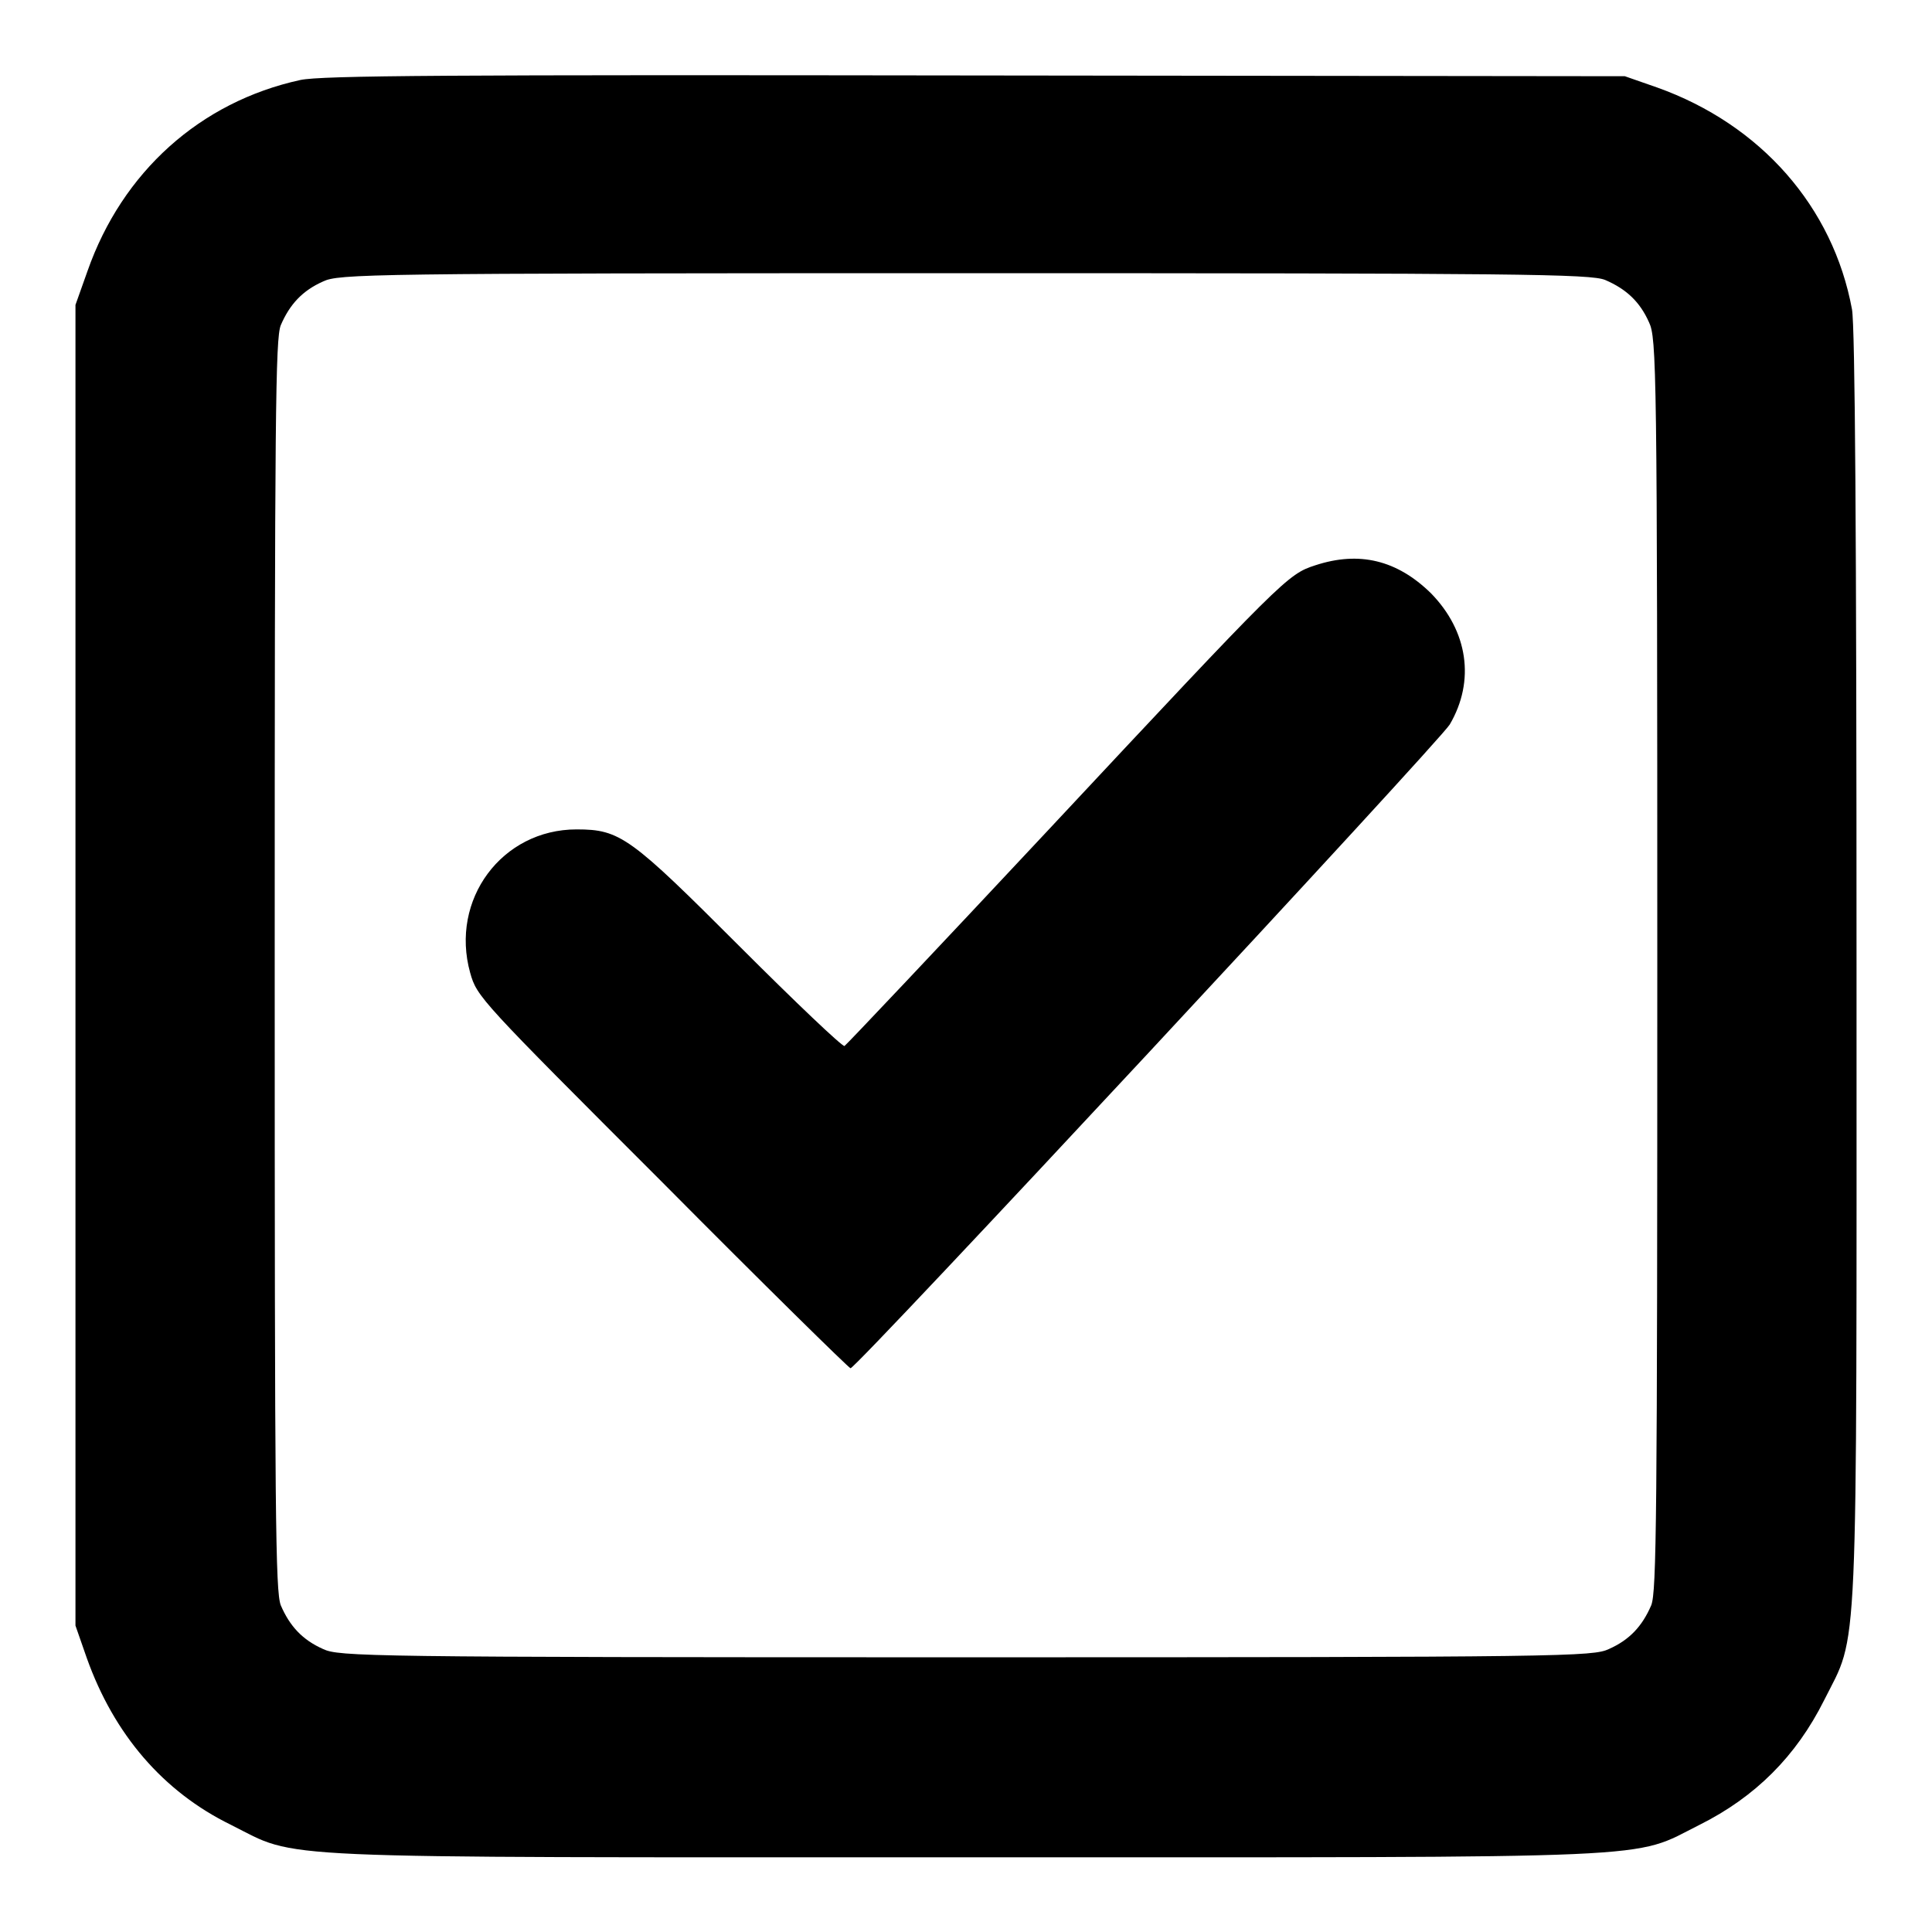
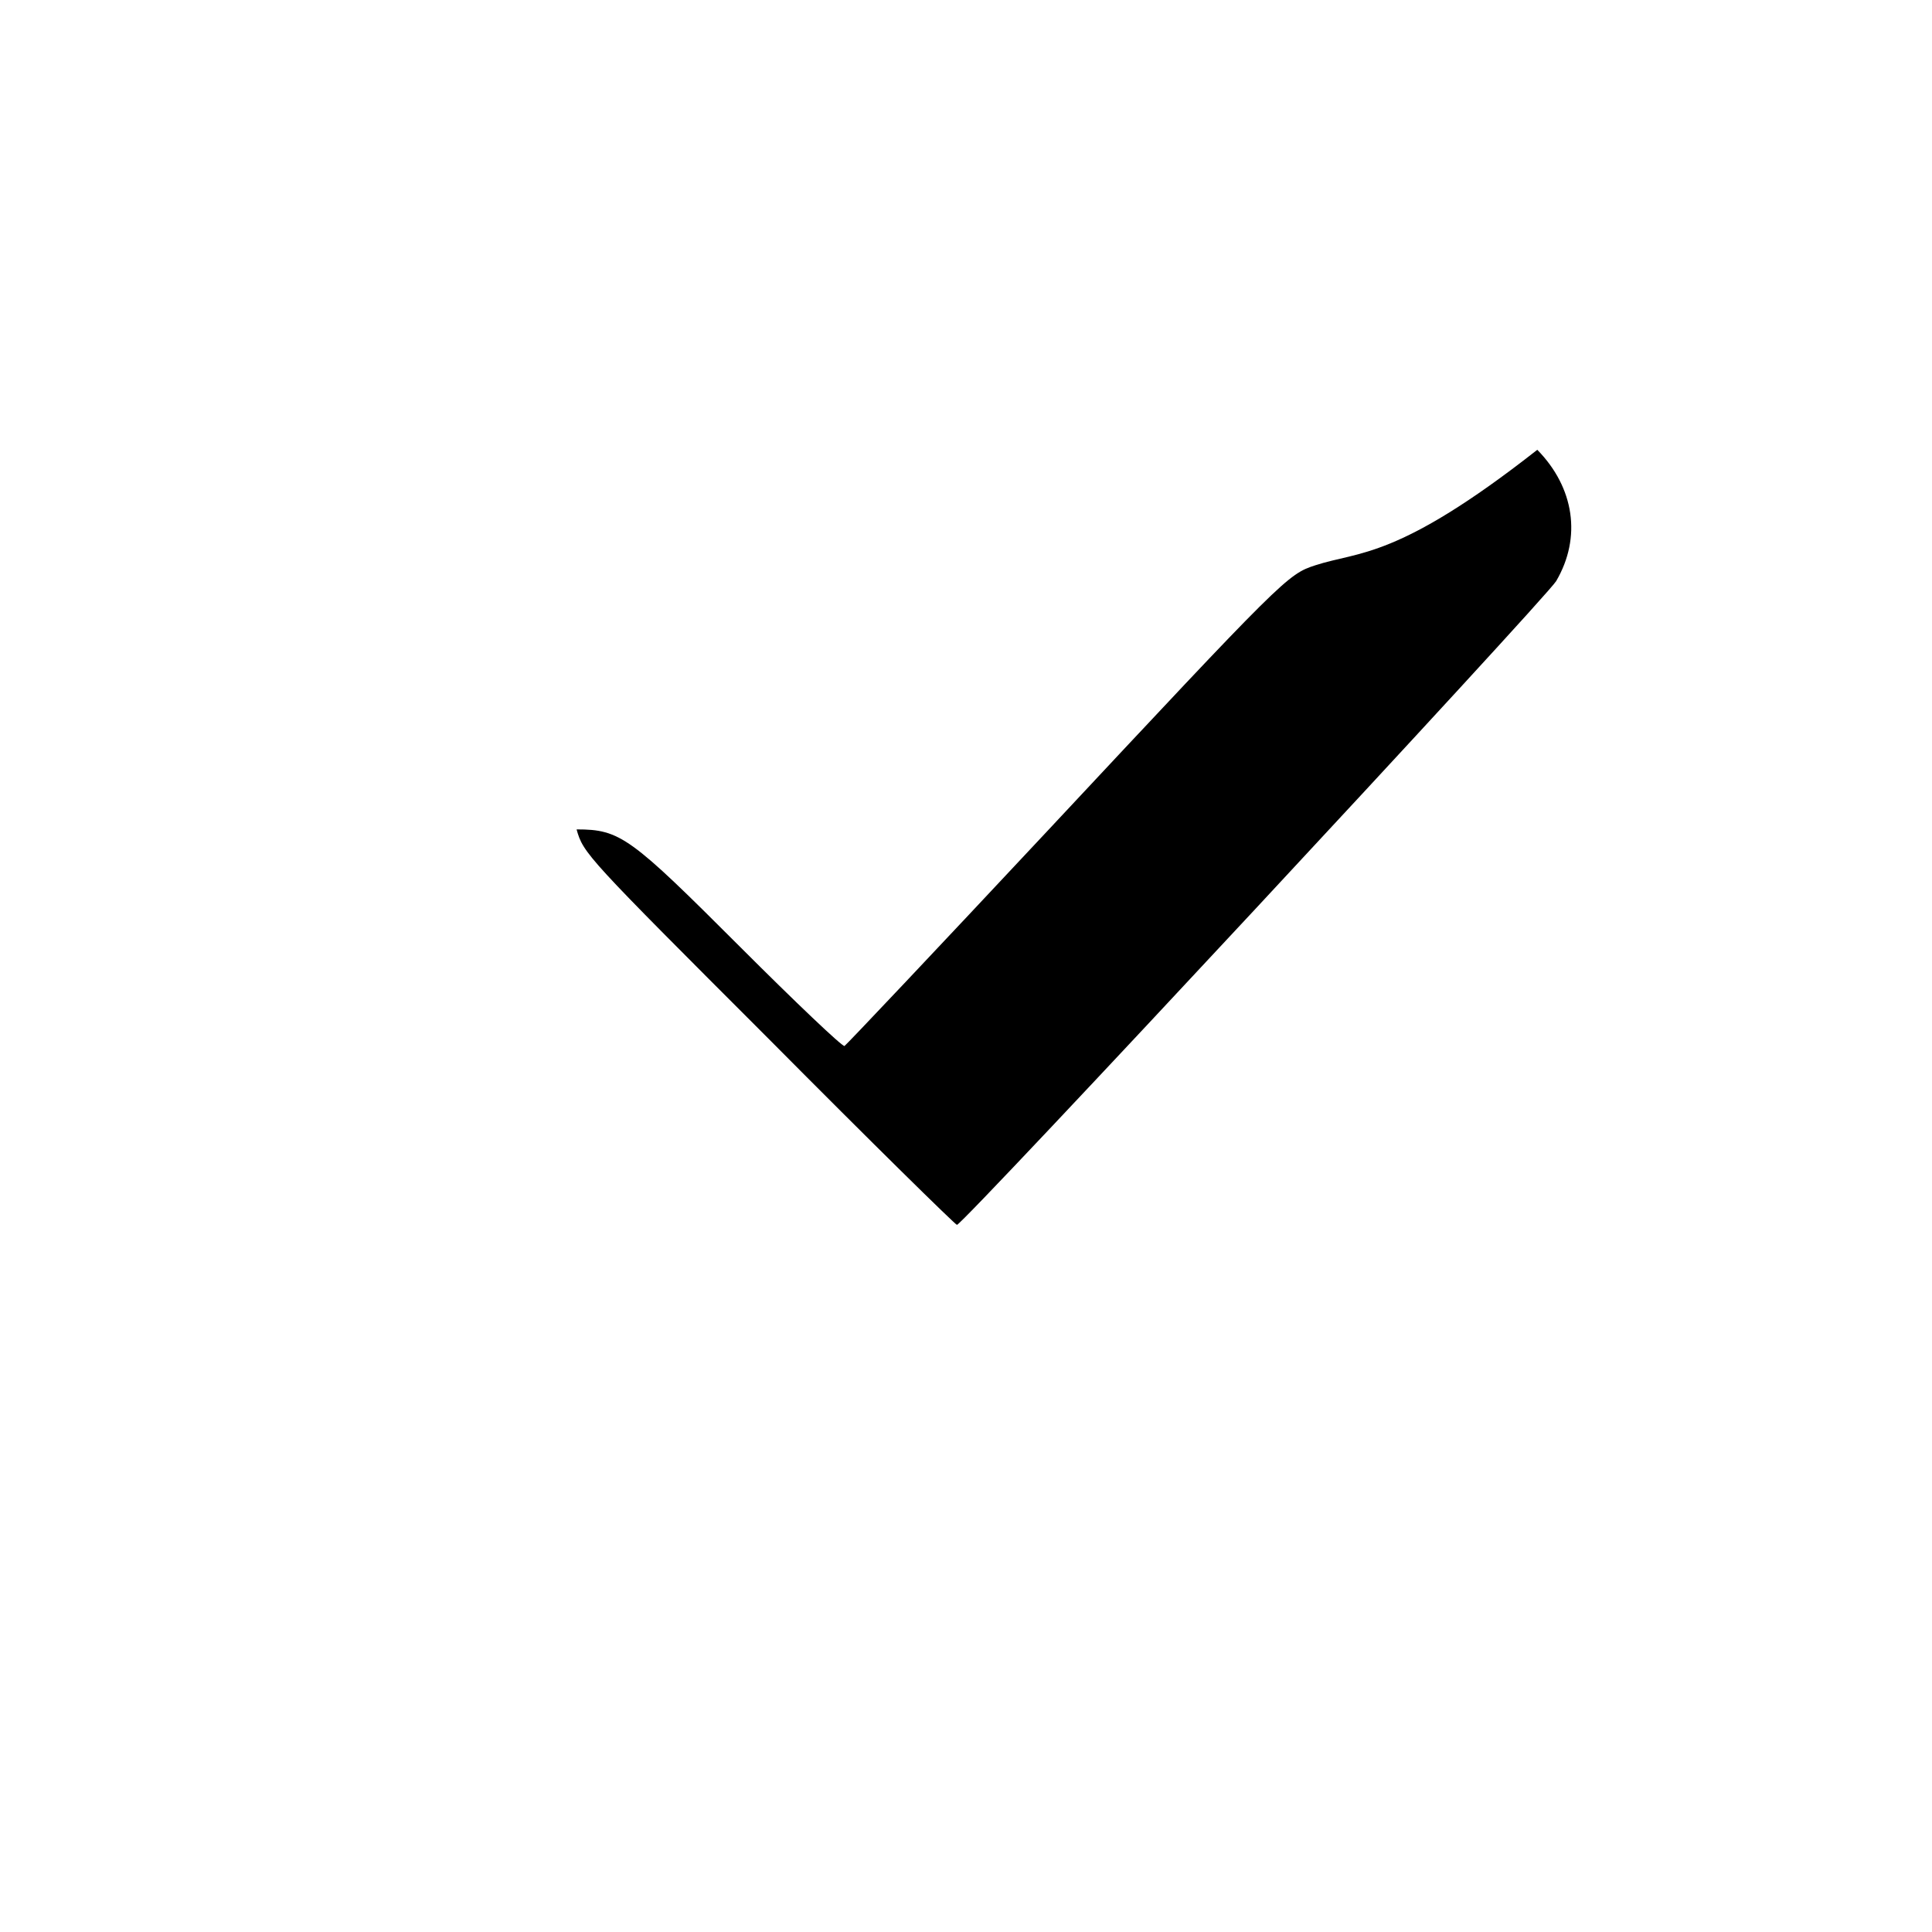
<svg xmlns="http://www.w3.org/2000/svg" version="1.1" x="0px" y="0px" viewBox="0 0 256 256" enable-background="new 0 0 256 256" xml:space="preserve">
  <g>
    <g>
      <g>
-         <path fill="#000000" d="M39.8,10.6c-13.3,2.9-23.6,12.2-28.2,25.3L10,40.4v87.5v87.5l1.5,4.3c3.6,10.1,10.1,17.7,19.1,22.1c9.2,4.6,2.9,4.3,97.3,4.3c94.4,0,88.1,0.3,97.3-4.3c7.4-3.7,12.8-9.1,16.5-16.5c4.6-9.2,4.3-2.9,4.3-97.1c0-57.8-0.2-84.9-0.6-87.2c-2.5-13.6-12.1-24.5-25.8-29.4l-4.3-1.5l-86.1-0.1C59.4,9.9,42.6,10,39.8,10.6z M212.7,37.1c2.8,1.2,4.6,2.9,5.8,5.6c1,2.1,1.1,5.7,1.1,85.1c0,73.5-0.1,83.1-0.8,84.9c-1.2,2.8-2.9,4.6-5.6,5.8c-2.1,1-5.7,1.1-85.2,1.1s-83.1-0.1-85.2-1.1c-2.7-1.2-4.4-3-5.6-5.8c-0.7-1.9-0.8-11.4-0.8-84.8c0-73.4,0.1-83,0.8-84.8c1.2-2.8,2.9-4.6,5.6-5.8c2.1-1,5.7-1.1,85.1-1.1C201.3,36.2,210.8,36.3,212.7,37.1z" />
-         <path fill="#000000" d="M174.3,74.9c-3.7,1.2-4.1,1.6-35.6,35.3c-14.5,15.5-26.5,28.2-26.8,28.4c-0.3,0.1-6.5-5.8-13.8-13.1c-14.6-14.6-15.9-15.6-21.7-15.6c-9.9,0-16.8,9.3-14.1,19c0.9,3.2,1.3,3.6,25.5,27.8c13.5,13.6,24.7,24.6,24.9,24.6c0.8,0,78.1-83.1,79.4-85.3c3.4-5.8,2.4-12.4-2.5-17.4C185.1,74.2,180.1,73,174.3,74.9z" />
+         <path fill="#000000" d="M174.3,74.9c-3.7,1.2-4.1,1.6-35.6,35.3c-14.5,15.5-26.5,28.2-26.8,28.4c-0.3,0.1-6.5-5.8-13.8-13.1c-14.6-14.6-15.9-15.6-21.7-15.6c0.9,3.2,1.3,3.6,25.5,27.8c13.5,13.6,24.7,24.6,24.9,24.6c0.8,0,78.1-83.1,79.4-85.3c3.4-5.8,2.4-12.4-2.5-17.4C185.1,74.2,180.1,73,174.3,74.9z" />
      </g>
    </g>
  </g>
</svg>